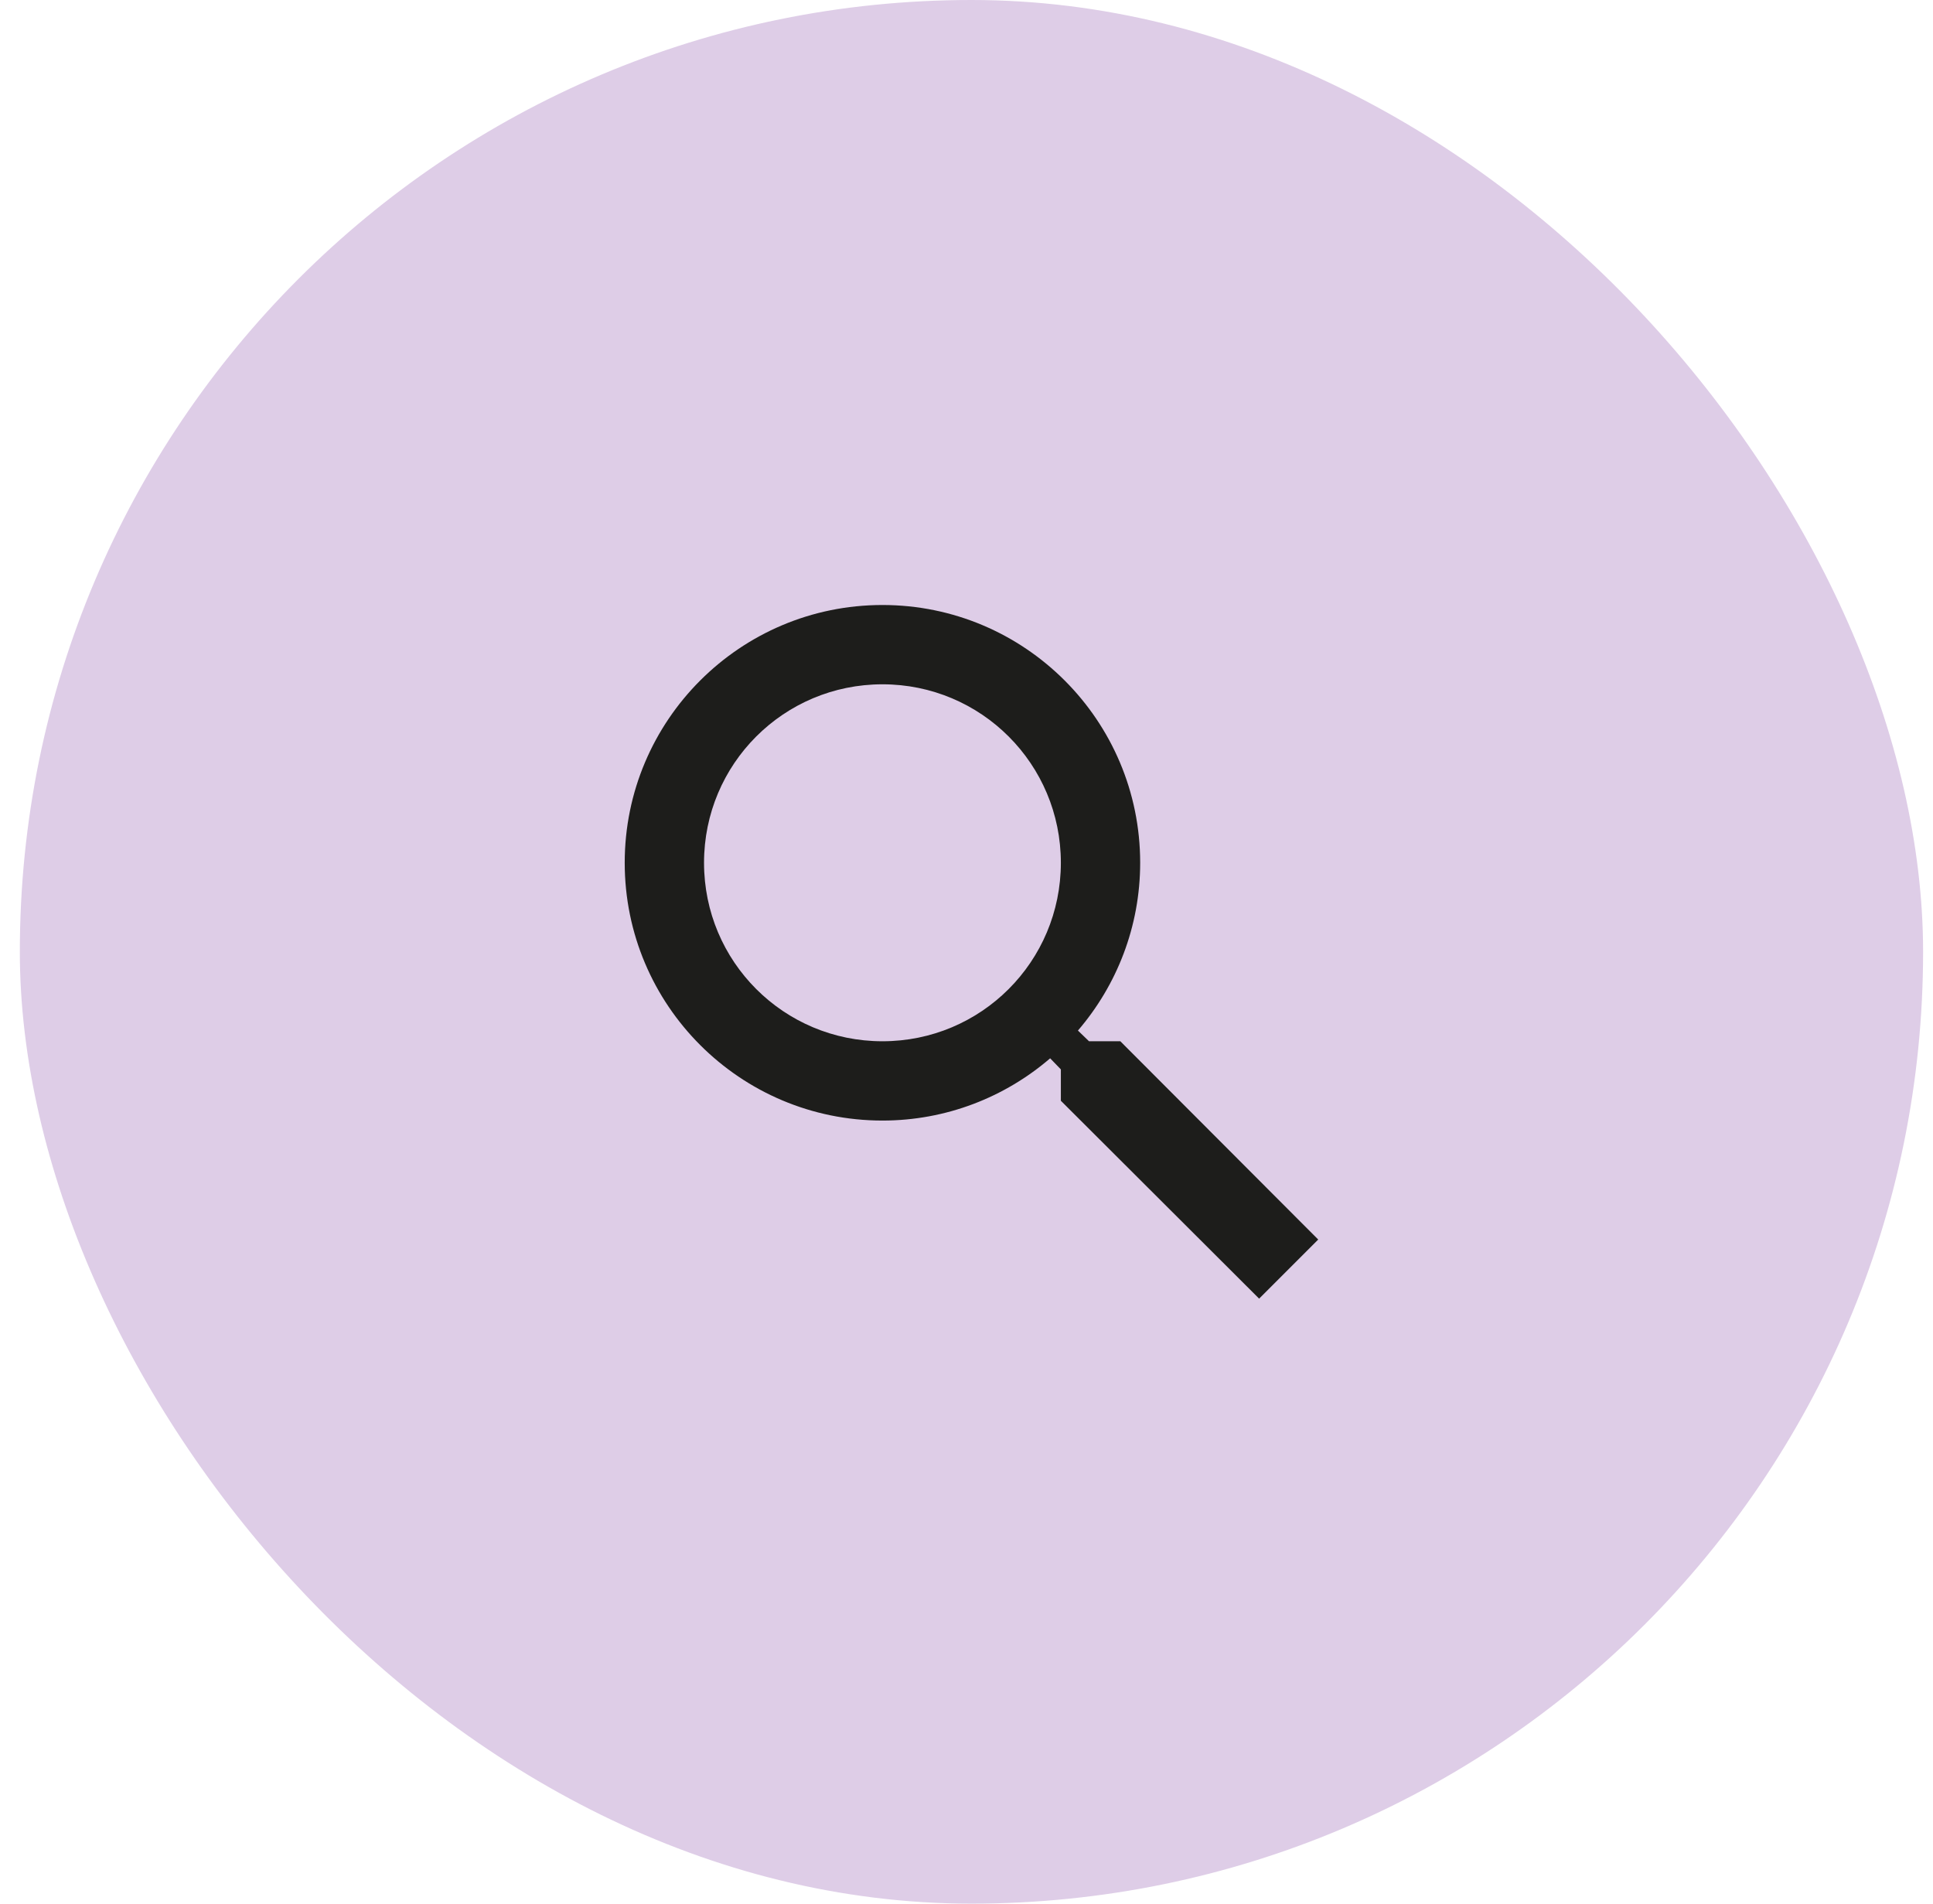
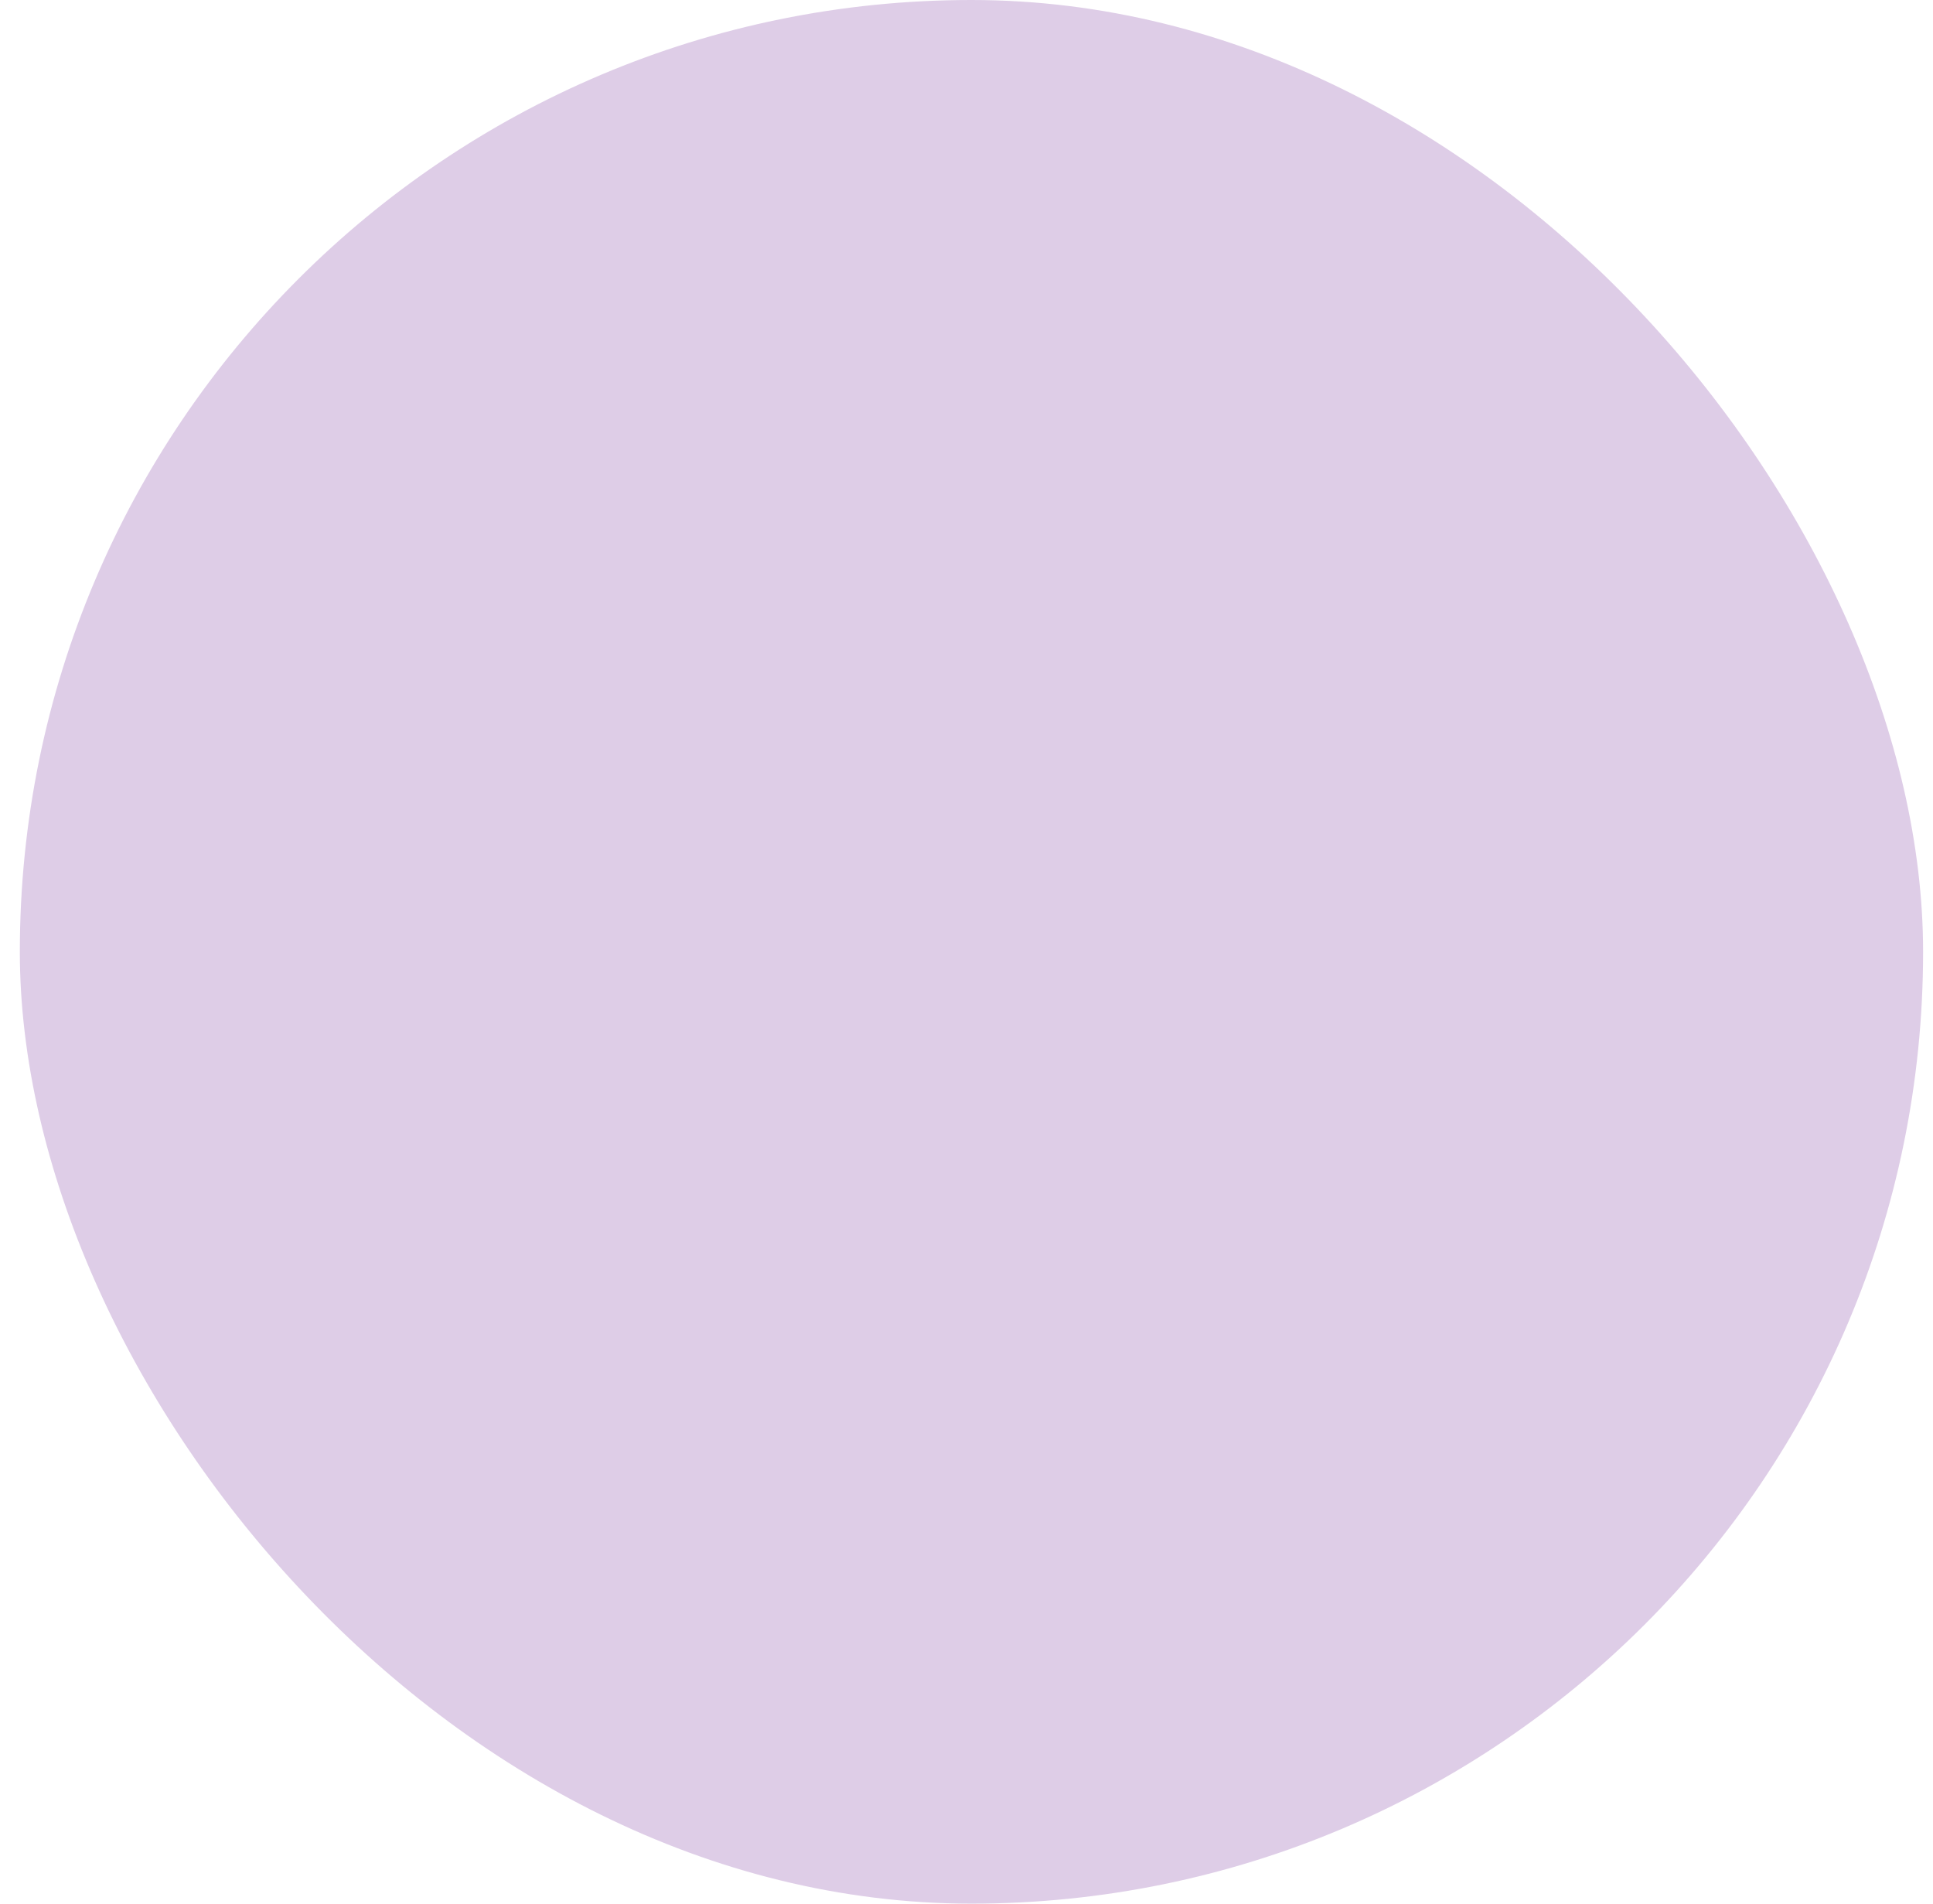
<svg xmlns="http://www.w3.org/2000/svg" width="65" height="64" viewBox="0 0 65 64" fill="none">
  <rect x="0.667" width="64" height="64" rx="32" fill="#DECDE7" />
-   <path d="M37.673 35.007H36.62L36.247 34.647C37.553 33.127 38.34 31.153 38.34 29.006C38.34 24.22 34.46 20.34 29.674 20.34C24.887 20.34 21.007 24.22 21.007 29.006C21.007 33.793 24.887 37.673 29.674 37.673C31.82 37.673 33.794 36.886 35.313 35.58L35.673 35.953V37.007L42.34 43.66L44.327 41.673L37.673 35.007ZM29.674 35.007C26.354 35.007 23.674 32.327 23.674 29.006C23.674 25.686 26.354 23.006 29.674 23.006C32.993 23.006 35.673 25.686 35.673 29.006C35.673 32.327 32.993 35.007 29.674 35.007Z" fill="#1D1D1B" />
</svg>